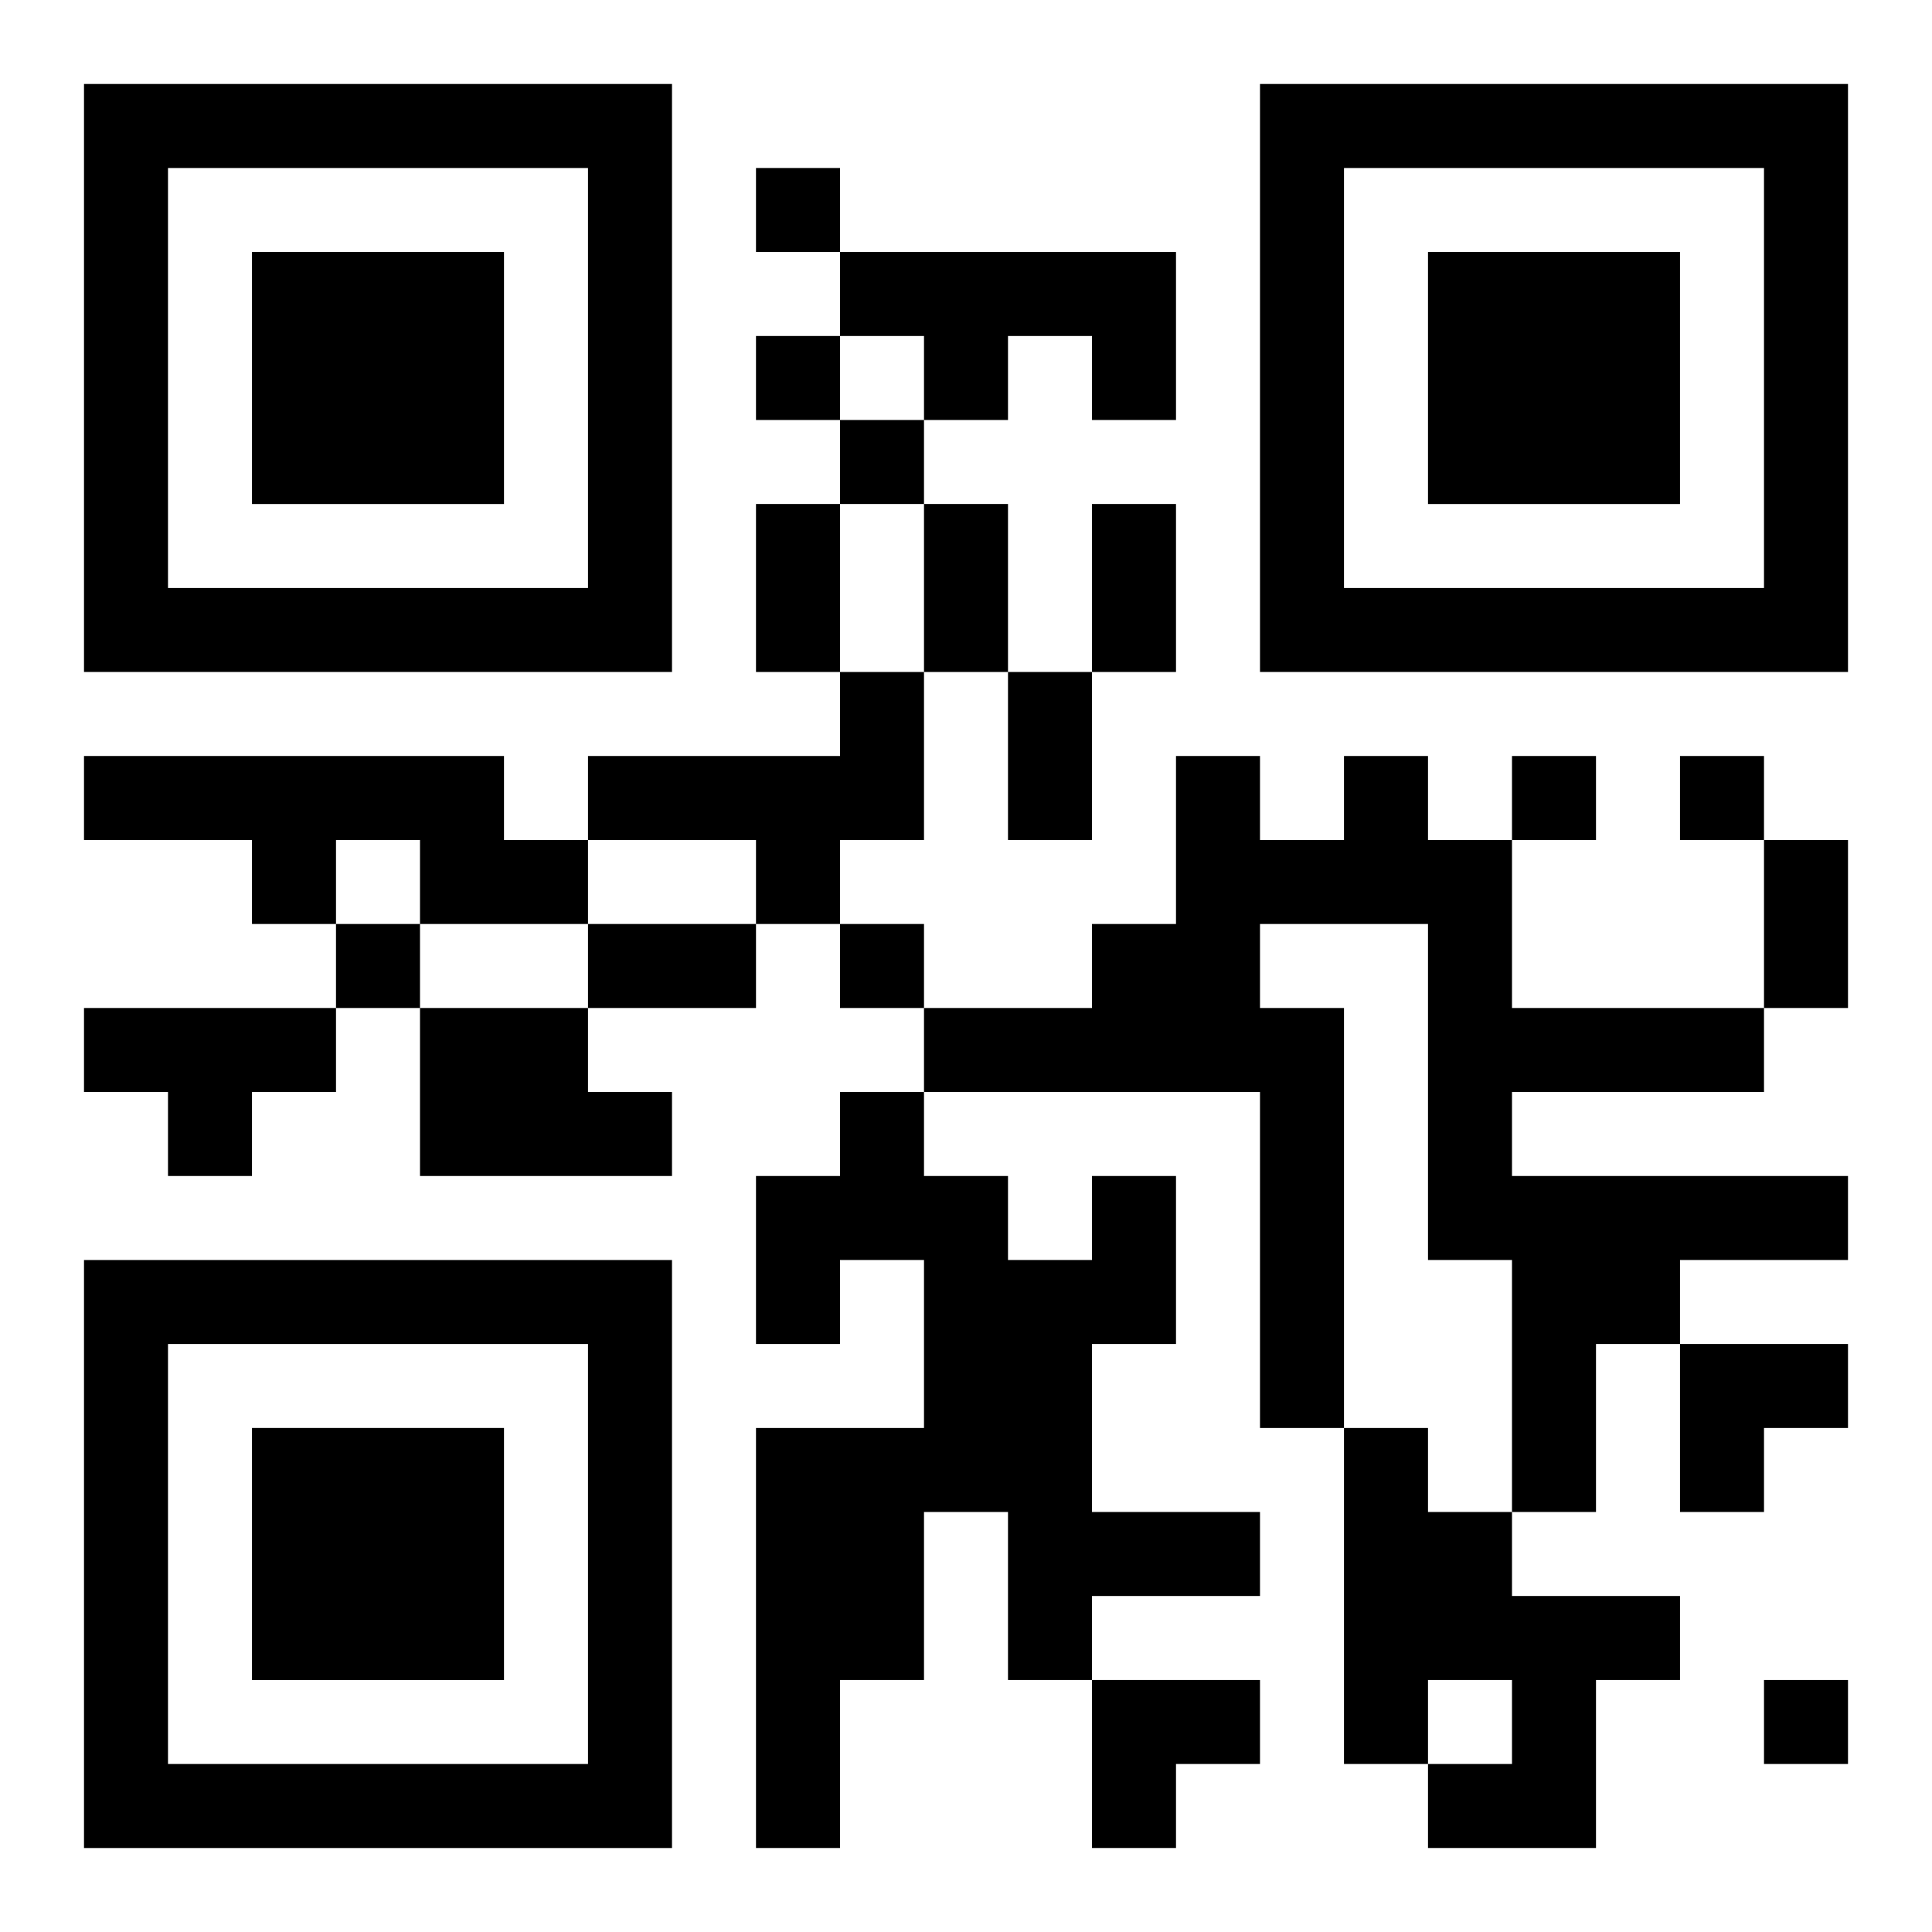
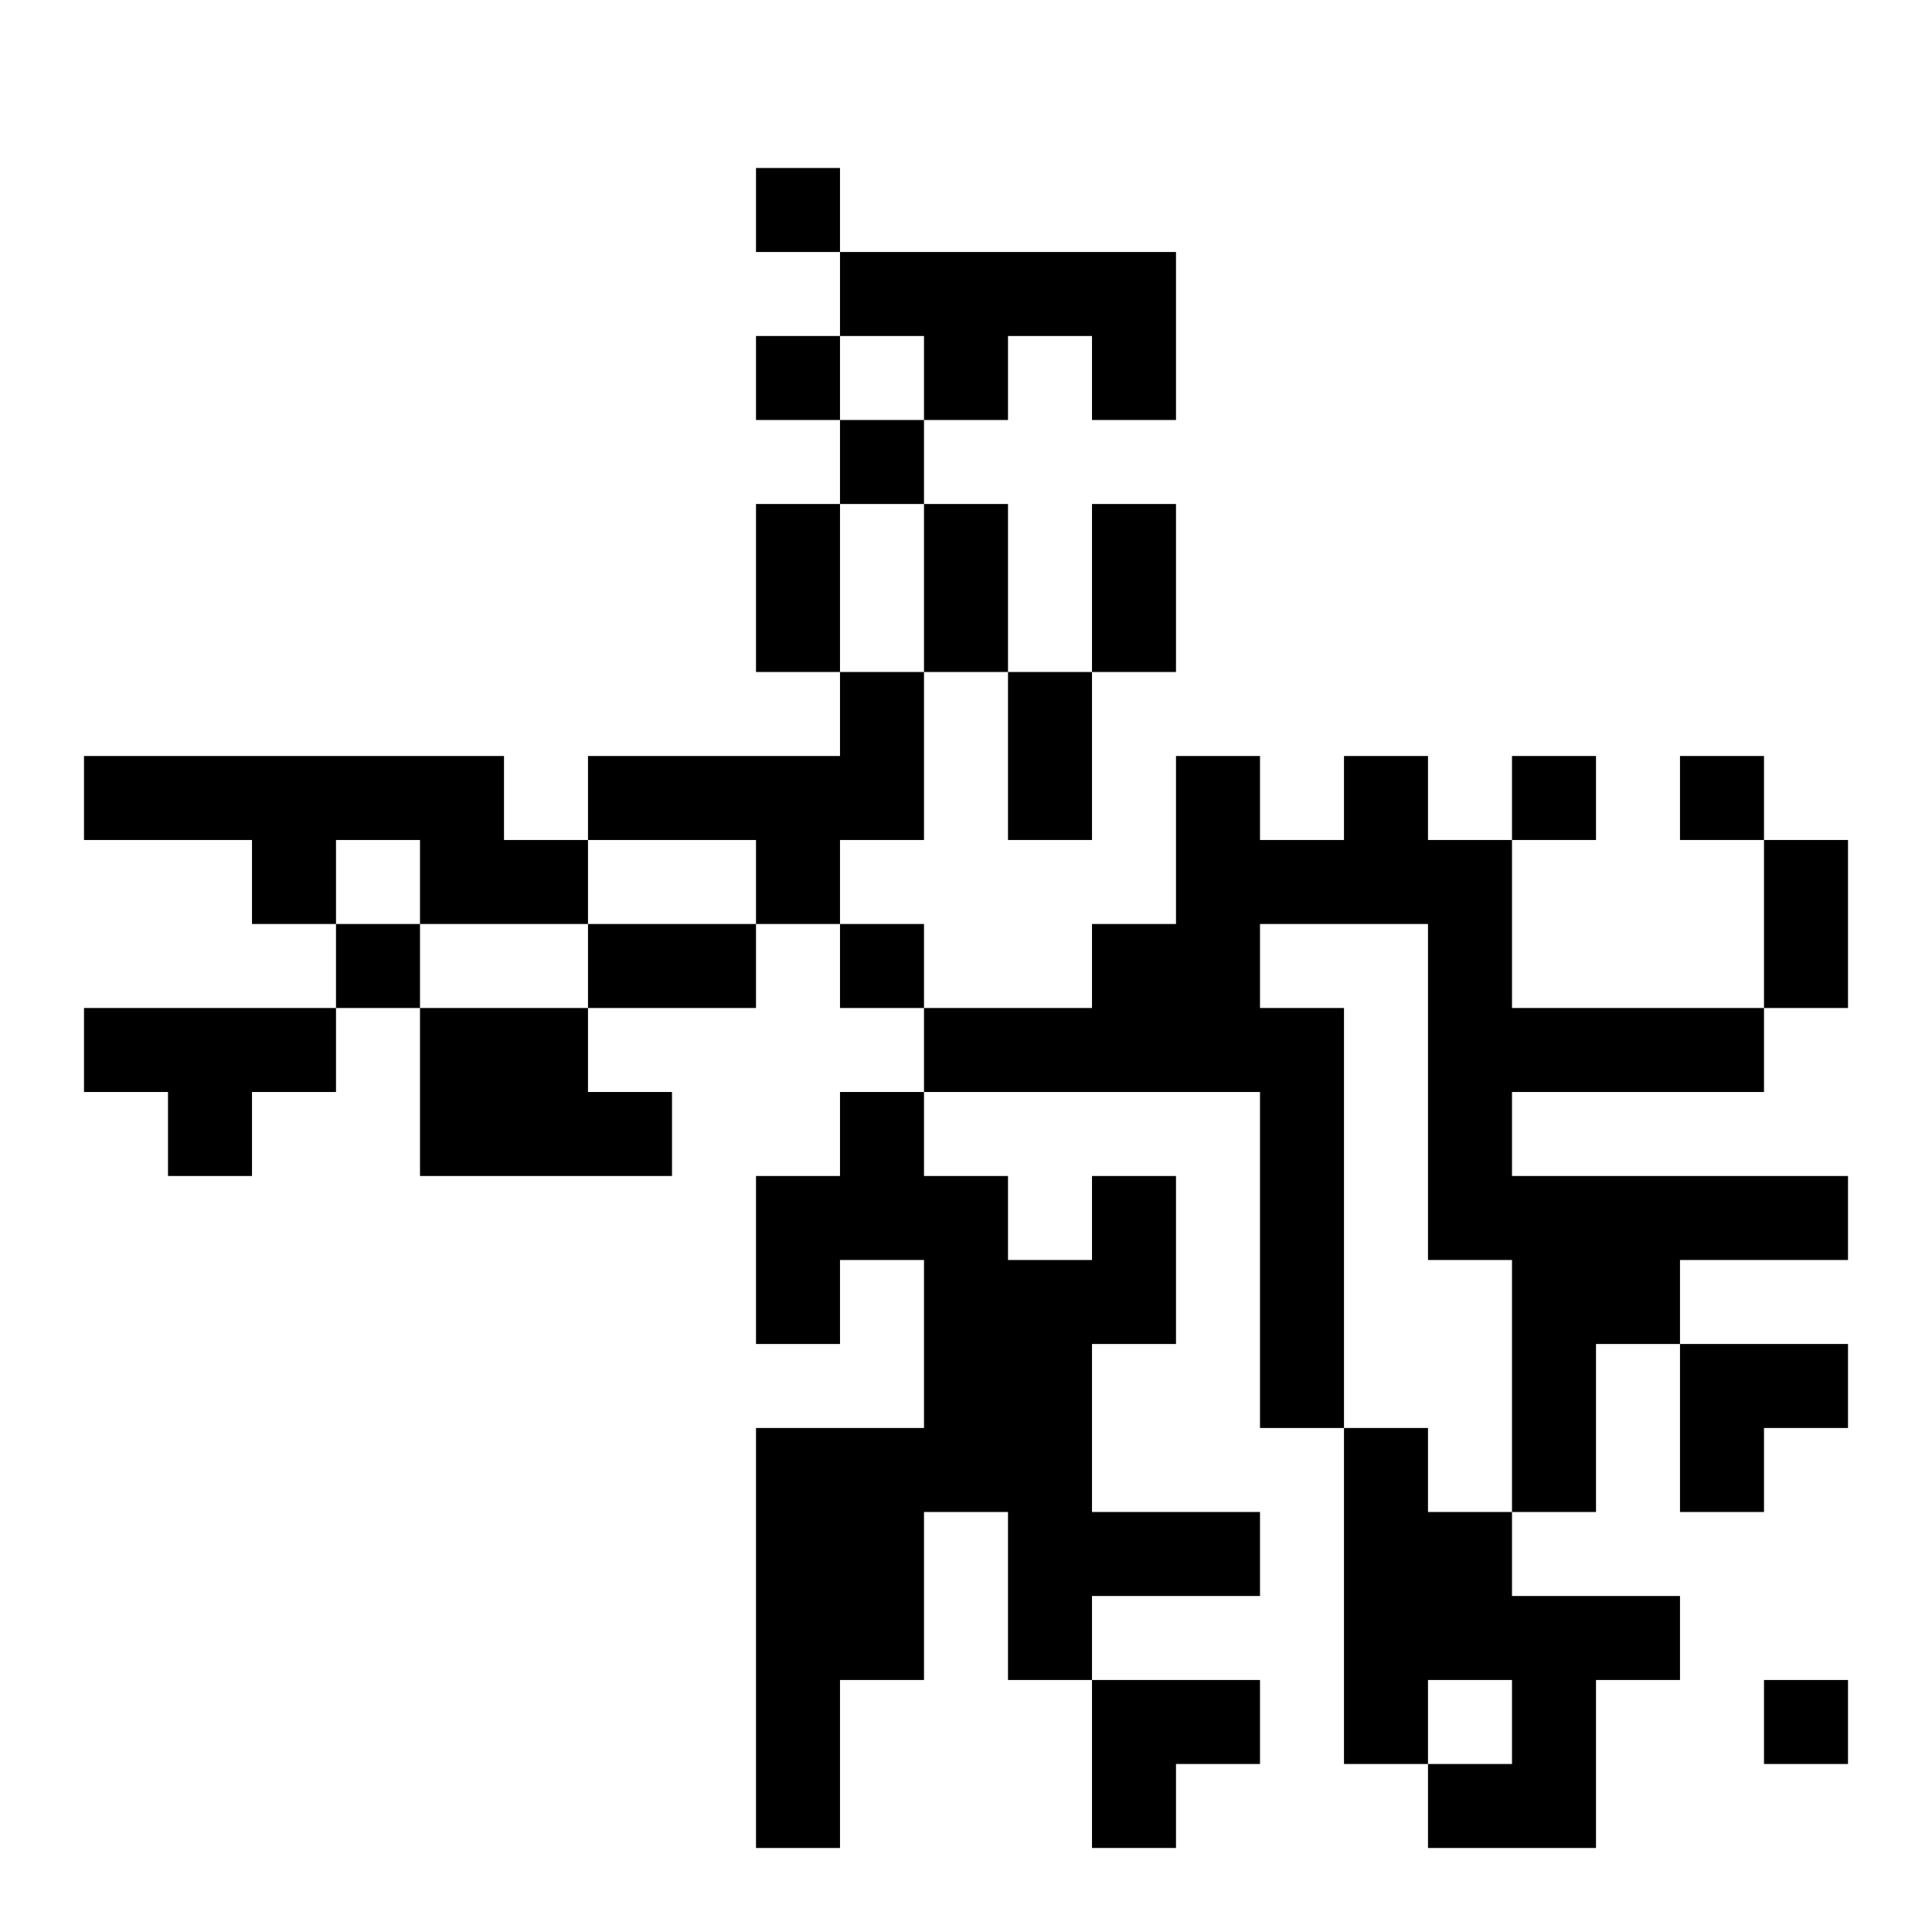
<svg xmlns="http://www.w3.org/2000/svg" xmlns:xlink="http://www.w3.org/1999/xlink" width="250" height="250" baseProfile="full" version="1.1" viewBox="-1 -1 23 23">
  <symbol id="a">
-     <path d="m0 7v7h7v-7h-7zm1 1h5v5h-5v-5zm1 1v3h3v-3h-3z" />
-   </symbol>
+     </symbol>
  <use y="-7" xlink:href="#a" />
  <use y="7" xlink:href="#a" />
  <use x="14" y="-7" xlink:href="#a" />
  <path d="m9 2h4v2h-1v-1h-1v1h-1v-1h-1v-1m0 5h1v2h-1v1h-1v-1h-2v-1h3v-1m-9 1h5v1h1v1h-2v-1h-1v1h-1v-1h-2v-1m15 0h1v1h1v2h3v1h-3v1h4v1h-2v1h-1v2h-1v-3h-1v-4h-2v1h1v5h-1v-4h-4v-1h2v-1h1v-2h1v1h1v-1m-15 3h3v1h-1v1h-1v-1h-1v-1m4 0h2v1h1v1h-3v-2m8 2h1v2h-1v2h2v1h-2v1h-1v-2h-1v2h-1v2h-1v-5h2v-2h-1v1h-1v-2h1v-1h1v1h1v1h1v-1m3 3h1v1h1v1h2v1h-1v2h-2v-1h1v-1h-1v1h-1v-4m-7-15v1h1v-1h-1m0 2v1h1v-1h-1m1 1v1h1v-1h-1m8 4v1h1v-1h-1m2 0v1h1v-1h-1m-16 2v1h1v-1h-1m6 0v1h1v-1h-1m11 9v1h1v-1h-1m-12-14h1v2h-1v-2m2 0h1v2h-1v-2m2 0h1v2h-1v-2m-1 2h1v2h-1v-2m9 2h1v2h-1v-2m-14 1h2v1h-2v-1m13 5h2v1h-1v1h-1zm-7 4h2v1h-1v1h-1z" />
</svg>